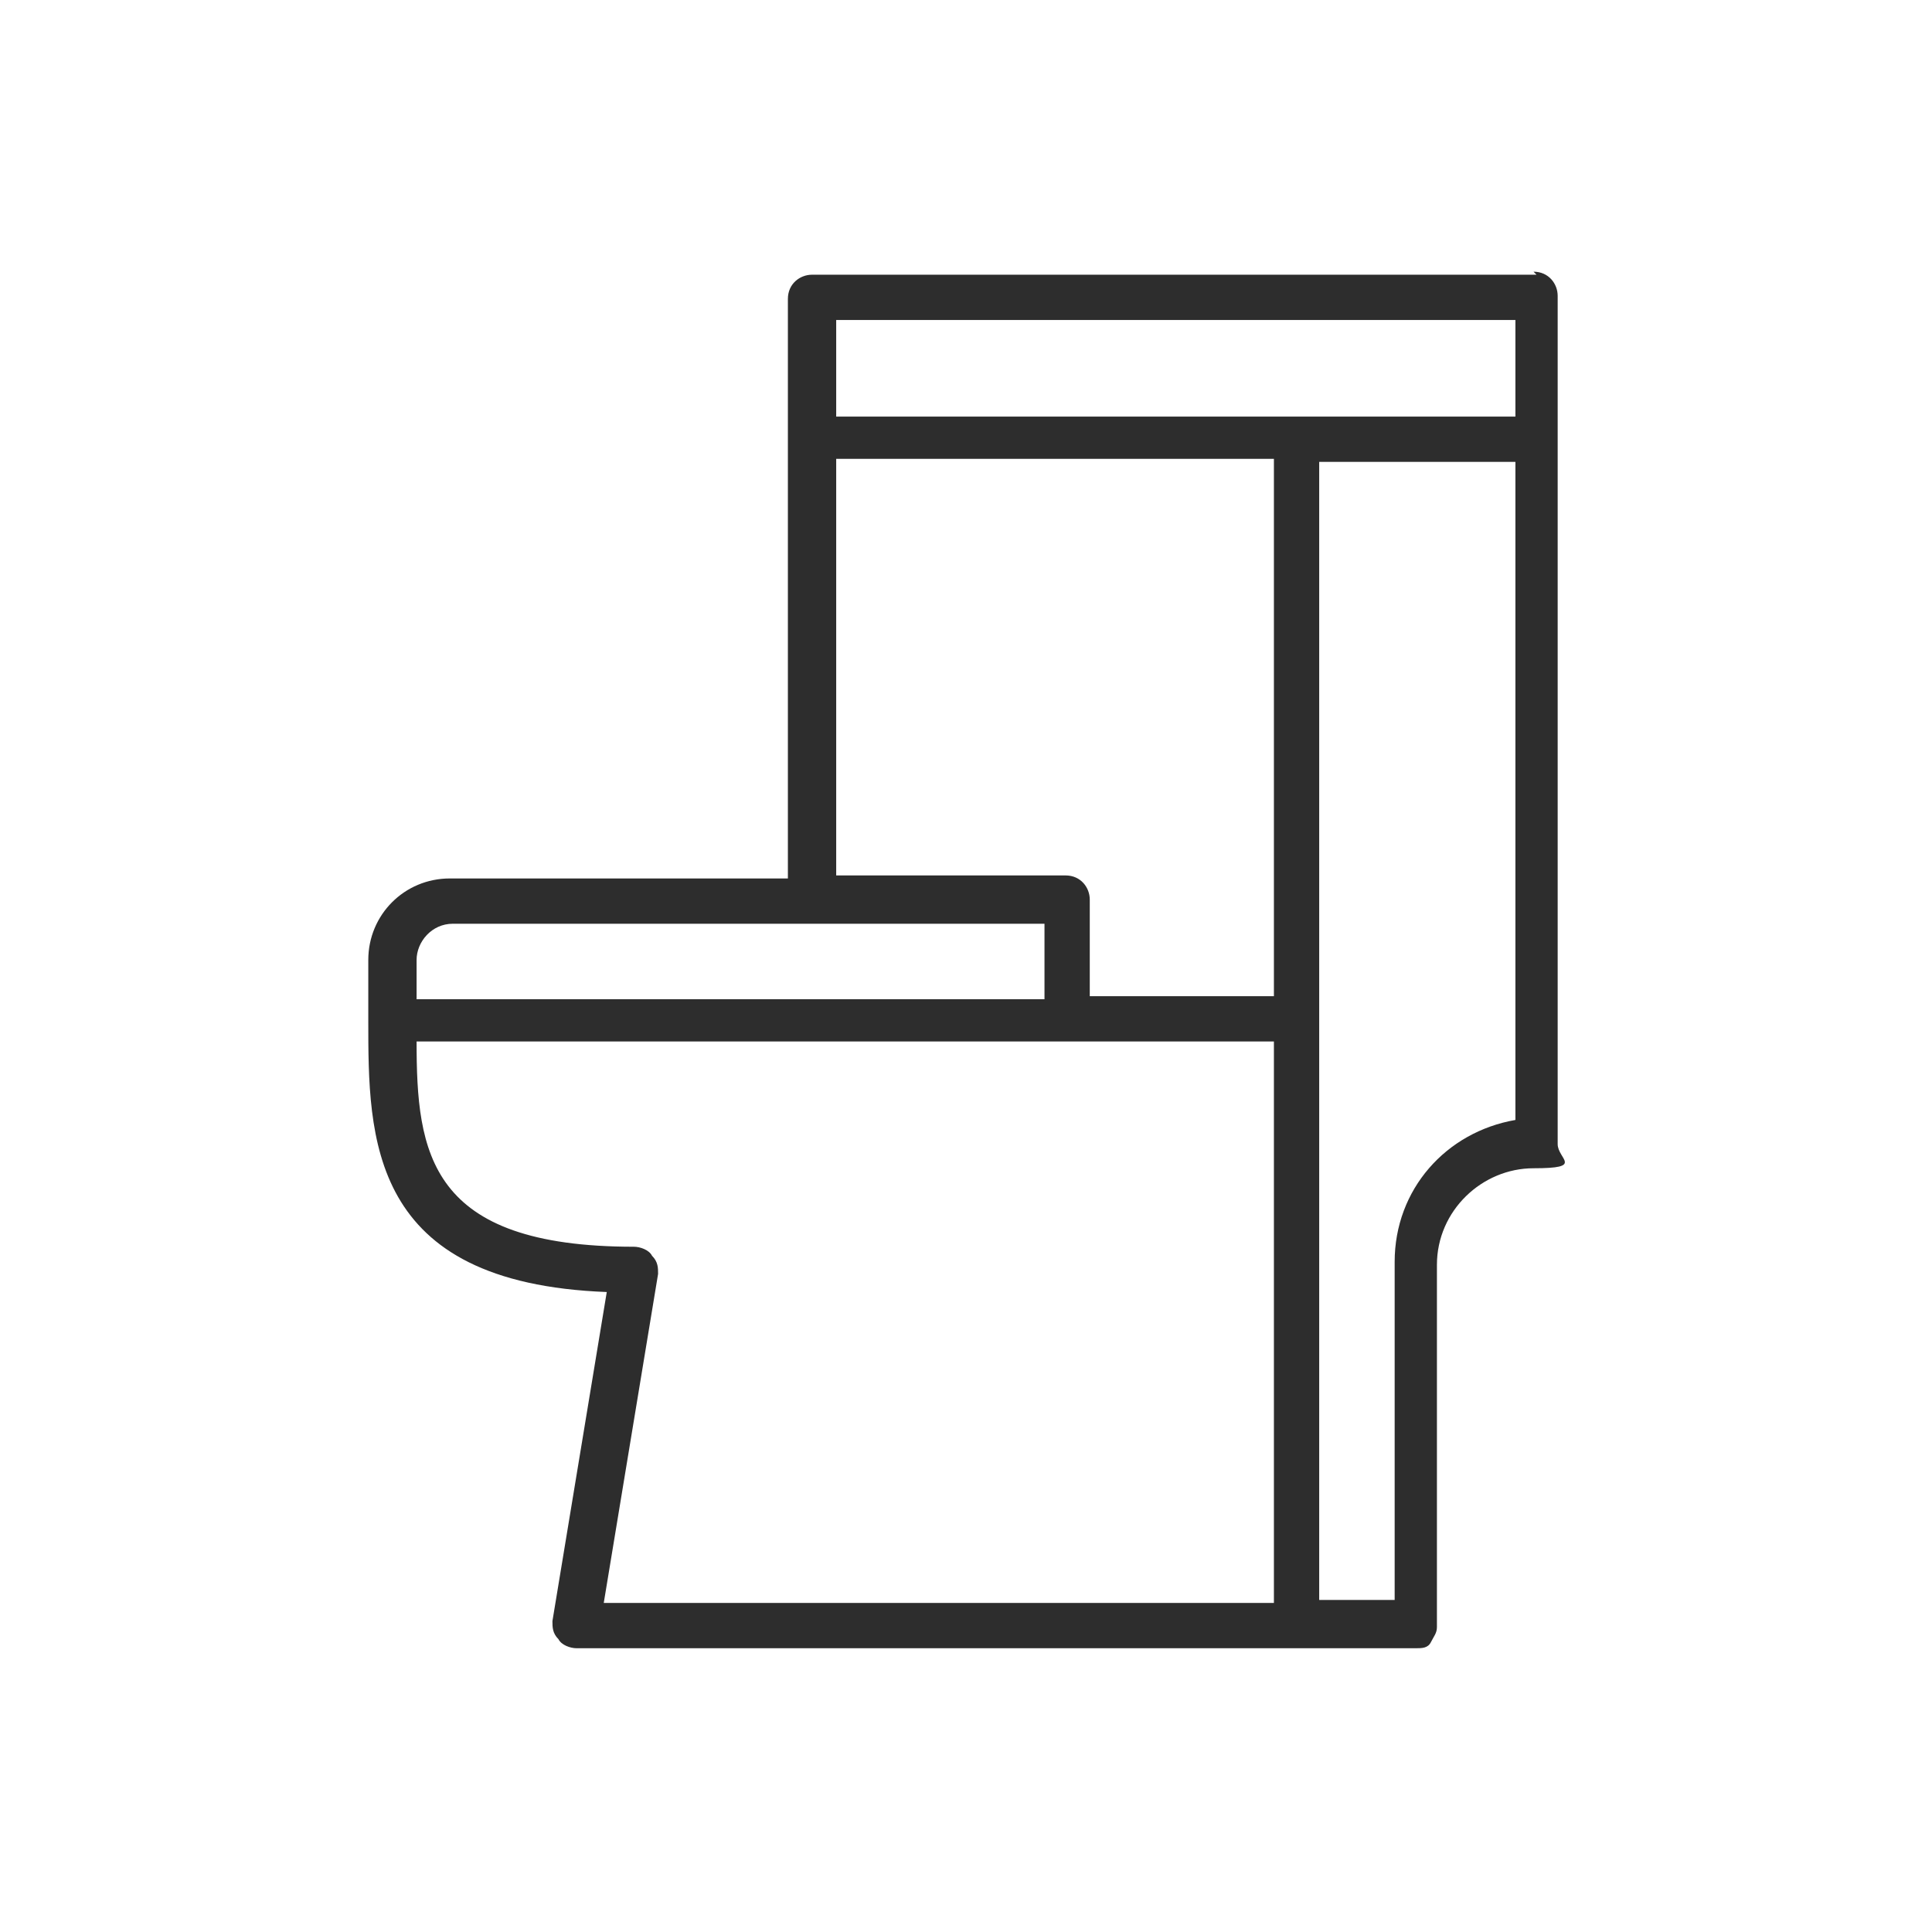
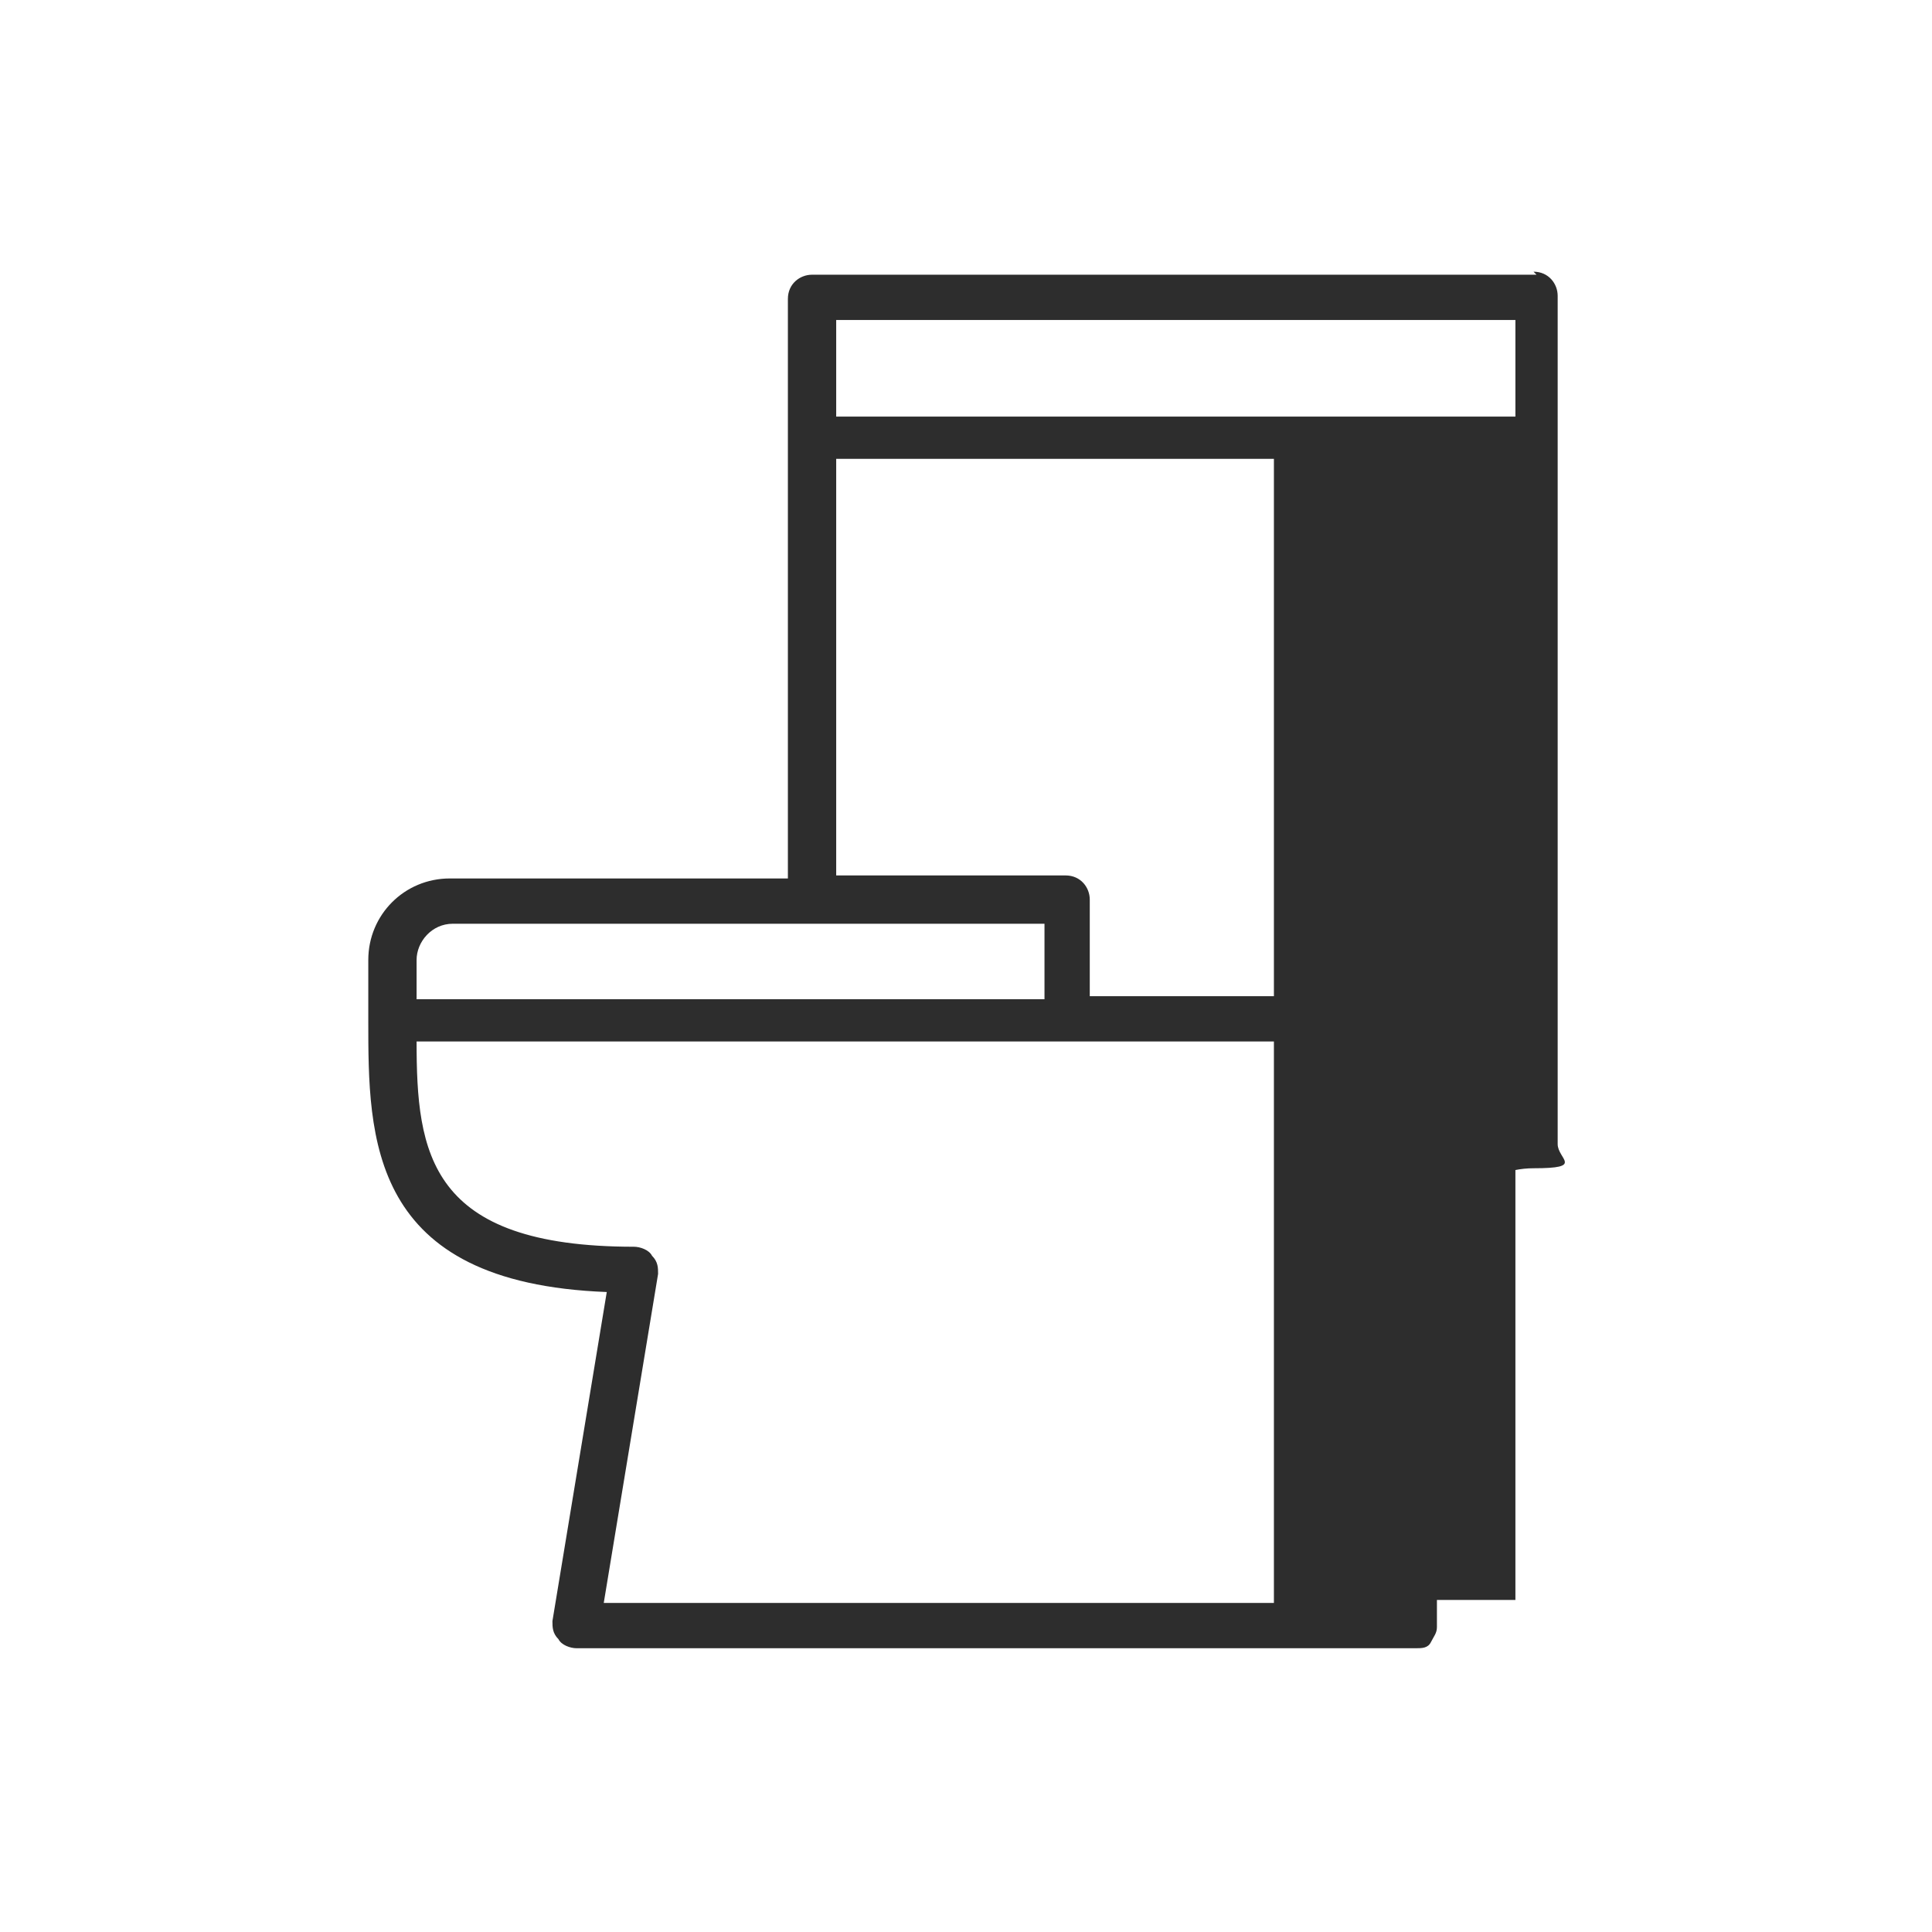
<svg xmlns="http://www.w3.org/2000/svg" id="a" version="1.1" viewBox="0 0 64 64">
  <defs>
    <style>
      .cls-1 {
        fill: #2d2d2d;
        stroke-width: 0px;
      }
    </style>
  </defs>
-   <path class="cls-1" d="M50.9,9.1h-24c-.4,0-.8.3-.8.8v19.2h-11.2c-1.5,0-2.7,1.2-2.7,2.7v2c0,3.9,0,8.7,7.9,9l-1.8,10.9c0,.2,0,.4.2.6.1.2.4.3.6.3h27.8c.2,0,.4,0,.5-.2s.2-.3.2-.5v-12c0-1.8,1.5-3.2,3.2-3.2s.8-.3.8-.8V9.8c0-.4-.3-.8-.8-.8h0ZM13.8,31.8c0-.6.5-1.2,1.2-1.2h19.6v2.5H13.8s0-1.3,0-1.3ZM42.2,53.1h-22.2l1.8-10.9c0-.2,0-.4-.2-.6-.1-.2-.4-.3-.6-.3-6.8,0-7.2-3.1-7.2-6.8h28.4v18.5h0ZM42.2,33h-6.1v-3.2c0-.4-.3-.8-.8-.8h-7.6v-13.8h14.5v17.7h0ZM50.2,37.1c-2.3.4-4,2.3-4,4.7v11.2h-2.5V15.3h6.5v21.8ZM50.2,13.8h-22.5v-3.2h22.5v3.2Z" />
+   <path class="cls-1" d="M50.9,9.1h-24c-.4,0-.8.3-.8.8v19.2h-11.2c-1.5,0-2.7,1.2-2.7,2.7v2c0,3.9,0,8.7,7.9,9l-1.8,10.9c0,.2,0,.4.2.6.1.2.4.3.6.3h27.8c.2,0,.4,0,.5-.2s.2-.3.2-.5v-12c0-1.8,1.5-3.2,3.2-3.2s.8-.3.8-.8V9.8c0-.4-.3-.8-.8-.8h0ZM13.8,31.8c0-.6.5-1.2,1.2-1.2h19.6v2.5H13.8s0-1.3,0-1.3ZM42.2,53.1h-22.2l1.8-10.9c0-.2,0-.4-.2-.6-.1-.2-.4-.3-.6-.3-6.8,0-7.2-3.1-7.2-6.8h28.4v18.5h0ZM42.2,33h-6.1v-3.2c0-.4-.3-.8-.8-.8h-7.6v-13.8h14.5v17.7h0ZM50.2,37.1c-2.3.4-4,2.3-4,4.7v11.2h-2.5h6.5v21.8ZM50.2,13.8h-22.5v-3.2h22.5v3.2Z" />
</svg>